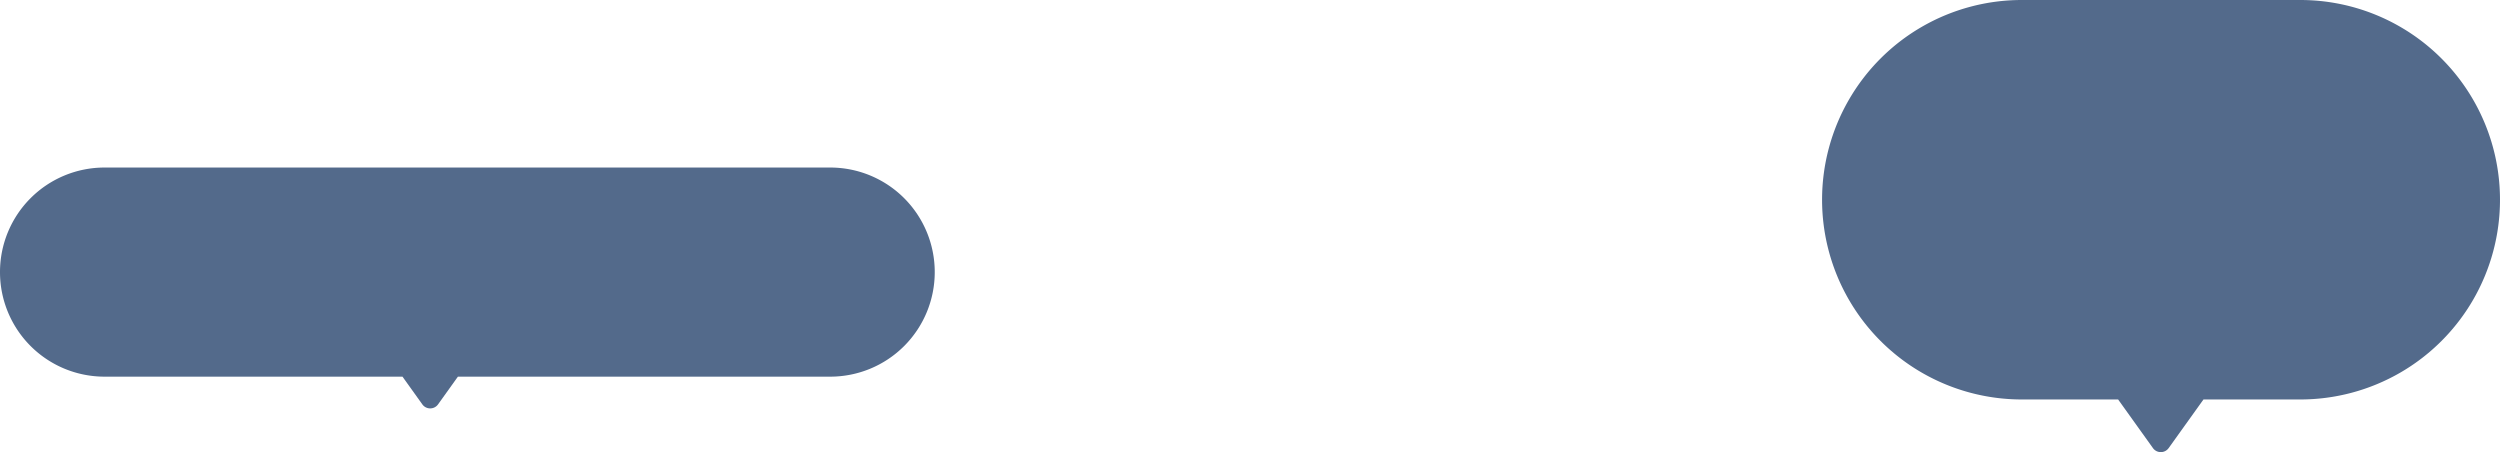
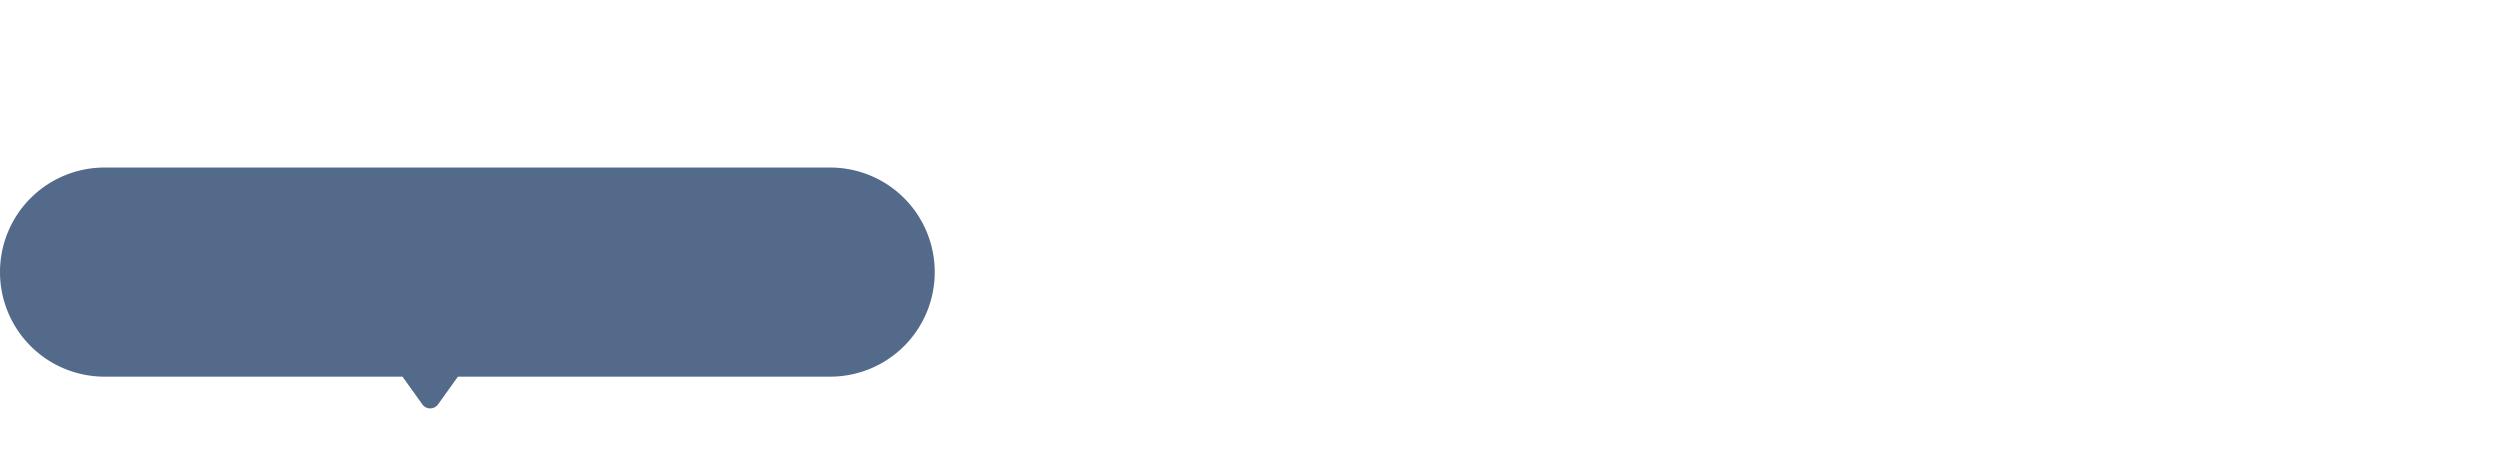
<svg xmlns="http://www.w3.org/2000/svg" width="1291.82" height="233.621" viewBox="0 0 1291.82 233.621">
  <g id="グループ_301" data-name="グループ 301" transform="translate(141.713 -429.521)">
    <path id="合体_47" data-name="合体 47" d="M-6913.771-800.631l-10.252-14.314H-7078a54,54,0,0,1-54-54V-869a54,54,0,0,1,54-54h375.006a54,54,0,0,1,54,54v.055a54,54,0,0,1-54,54h-192.394l-10.252,14.314a4.967,4.967,0,0,1-4.065,2.089A4.967,4.967,0,0,1-6913.771-800.631Z" transform="translate(6990.287 1439.094)" fill="#536a8b" />
-     <path id="合体_46" data-name="合体 46" d="M-6961.033-691.467l-17.988-25.116h-49.77A103.208,103.208,0,0,1-7132-819.79,103.209,103.209,0,0,1-7028.792-923h143.886A103.209,103.209,0,0,1-6781.7-819.79a103.208,103.208,0,0,1-103.209,103.207h-50.009l-17.989,25.116a4.966,4.966,0,0,1-4.064,2.089A4.971,4.971,0,0,1-6961.033-691.467Z" transform="translate(7931.803 1352.52)" fill="#536a8b" />
  </g>
</svg>